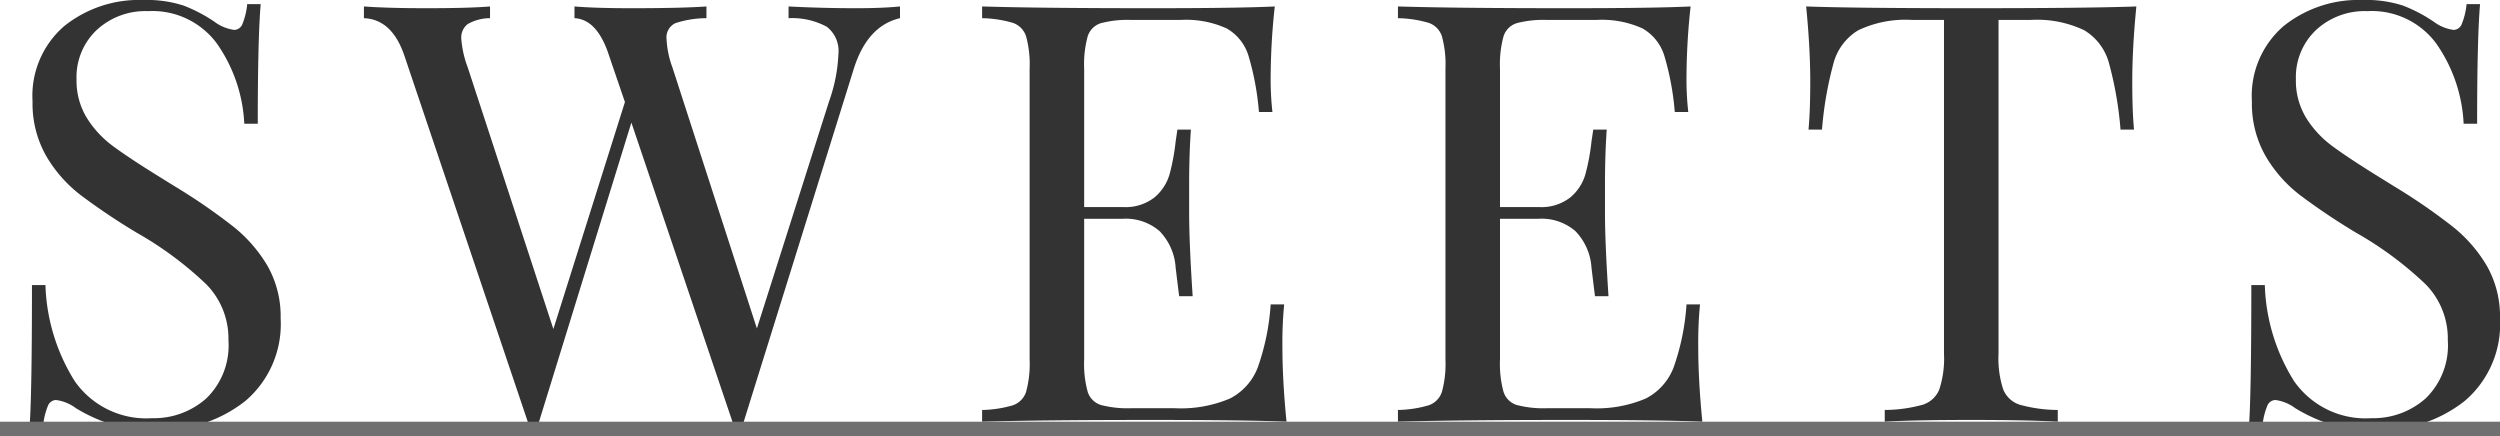
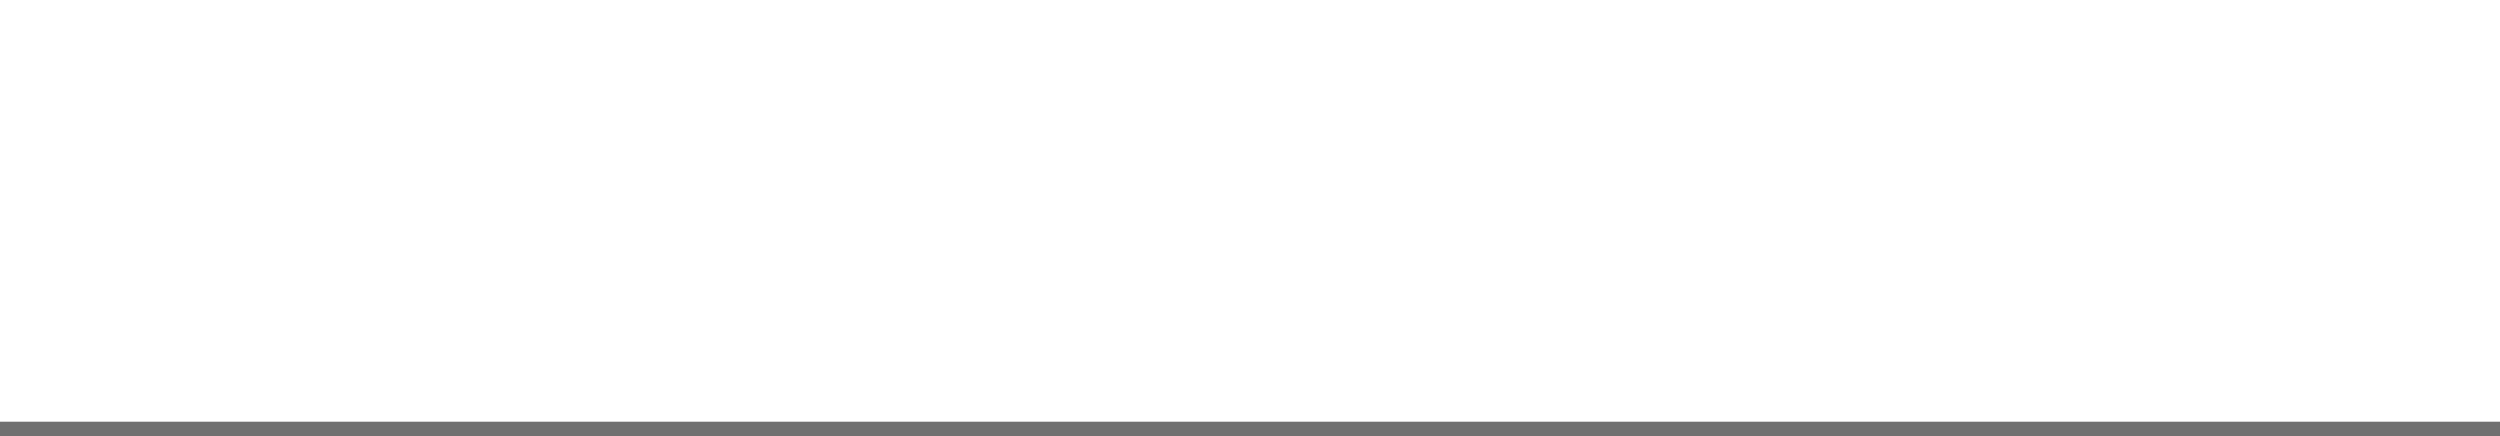
<svg xmlns="http://www.w3.org/2000/svg" width="170.5" height="29.76" viewBox="0 0 170.5 29.76">
  <g transform="translate(-593.5 -166.24)">
-     <path d="M10.24-28.76a8.2,8.2,0,0,1,2.78.38,10.294,10.294,0,0,1,2.1,1.1,2.892,2.892,0,0,0,1.36.56.617.617,0,0,0,.56-.42,4.778,4.778,0,0,0,.32-1.34h.92q-.2,2.32-.2,8.16h-.92a10.358,10.358,0,0,0-1.86-5.46A5.458,5.458,0,0,0,10.6-28a4.884,4.884,0,0,0-3.52,1.3,4.416,4.416,0,0,0-1.36,3.34,4.878,4.878,0,0,0,.7,2.64A6.969,6.969,0,0,0,8.2-18.8q1.08.8,3.08,2.04l1.16.72a40.047,40.047,0,0,1,3.98,2.74,9.736,9.736,0,0,1,2.34,2.7,6.98,6.98,0,0,1,.88,3.56,6.875,6.875,0,0,1-2.4,5.62A9.236,9.236,0,0,1,11.16.56,10.279,10.279,0,0,1,8.02.16,11.251,11.251,0,0,1,5.68-.92a2.892,2.892,0,0,0-1.36-.56.617.617,0,0,0-.56.42A4.778,4.778,0,0,0,3.44.28H2.52q.16-2.2.16-9.6H3.6a13.073,13.073,0,0,0,2,6.56A5.952,5.952,0,0,0,10.88-.24a5.372,5.372,0,0,0,3.68-1.34,5.026,5.026,0,0,0,1.52-3.98,5.278,5.278,0,0,0-1.5-3.8,23.96,23.96,0,0,0-4.74-3.52,44.526,44.526,0,0,1-3.82-2.56,9.221,9.221,0,0,1-2.38-2.7,7.221,7.221,0,0,1-.92-3.7,6.279,6.279,0,0,1,2.16-5.14A8.149,8.149,0,0,1,10.24-28.76Zm48.64.56q1.8,0,3-.12v.8q-2.24.52-3.16,3.48L51.16.2h-.64L43.56-20.4,37.2.2h-.64L28.08-24.96q-.84-2.48-2.76-2.56v-.8q1.64.12,4.28.12,2.88,0,4.32-.12v.8a3.081,3.081,0,0,0-1.52.4,1.153,1.153,0,0,0-.44,1,6.976,6.976,0,0,0,.44,1.96L38.24-6.32,43.12-21.8l-1.08-3.16q-.8-2.48-2.36-2.56v-.8q1.44.12,3.88.12,3.44,0,5.12-.12v.8a6.872,6.872,0,0,0-2.12.34,1.07,1.07,0,0,0-.6,1.1,6.457,6.457,0,0,0,.4,1.92l5.76,17.8,4.92-15.48a10.9,10.9,0,0,0,.64-3.24,2.079,2.079,0,0,0-.8-1.86,4.988,4.988,0,0,0-2.6-.58v-.8Q56.56-28.2,58.88-28.2ZM87.96-5.12q0,2.28.28,5.12-2.72-.12-9.16-.12-7.68,0-11.6.12V-.8a7.968,7.968,0,0,0,2.1-.32,1.438,1.438,0,0,0,.9-.92,7.224,7.224,0,0,0,.24-2.2V-24.08a7.224,7.224,0,0,0-.24-2.2,1.438,1.438,0,0,0-.9-.92,7.968,7.968,0,0,0-2.1-.32v-.8q3.92.12,11.6.12,5.88,0,8.36-.12a45.239,45.239,0,0,0-.28,4.72,20.13,20.13,0,0,0,.12,2.48h-.92a18.668,18.668,0,0,0-.72-3.86,3.228,3.228,0,0,0-1.48-1.84A6.693,6.693,0,0,0,81-27.4H77.68a7.233,7.233,0,0,0-2.1.22,1.379,1.379,0,0,0-.9.9,7.224,7.224,0,0,0-.24,2.2v9.44h2.64a3.194,3.194,0,0,0,2.16-.66,3.227,3.227,0,0,0,1.02-1.56,14.382,14.382,0,0,0,.42-2.26l.12-.8h.92q-.12,1.68-.12,3.76v1.92q0,2.04.24,5.68h-.92q-.04-.28-.24-1.94a3.936,3.936,0,0,0-1.1-2.5,3.522,3.522,0,0,0-2.5-.84H74.44v9.6a7.224,7.224,0,0,0,.24,2.2,1.379,1.379,0,0,0,.9.9,7.233,7.233,0,0,0,2.1.22H80.6a8.579,8.579,0,0,0,3.78-.66,3.97,3.97,0,0,0,1.9-2.12A16.046,16.046,0,0,0,87.16-8h.92A27.315,27.315,0,0,0,87.96-5.12Zm28.36,0q0,2.28.28,5.12-2.72-.12-9.16-.12-7.68,0-11.6.12V-.8a7.968,7.968,0,0,0,2.1-.32,1.438,1.438,0,0,0,.9-.92,7.224,7.224,0,0,0,.24-2.2V-24.08a7.224,7.224,0,0,0-.24-2.2,1.438,1.438,0,0,0-.9-.92,7.968,7.968,0,0,0-2.1-.32v-.8q3.92.12,11.6.12,5.88,0,8.36-.12a45.239,45.239,0,0,0-.28,4.72,20.13,20.13,0,0,0,.12,2.48h-.92a18.668,18.668,0,0,0-.72-3.86,3.228,3.228,0,0,0-1.48-1.84,6.693,6.693,0,0,0-3.16-.58h-3.32a7.233,7.233,0,0,0-2.1.22,1.379,1.379,0,0,0-.9.9,7.224,7.224,0,0,0-.24,2.2v9.44h2.64a3.194,3.194,0,0,0,2.16-.66,3.227,3.227,0,0,0,1.02-1.56,14.382,14.382,0,0,0,.42-2.26l.12-.8h.92q-.12,1.68-.12,3.76v1.92q0,2.04.24,5.68h-.92q-.04-.28-.24-1.94a3.936,3.936,0,0,0-1.1-2.5,3.522,3.522,0,0,0-2.5-.84H102.8v9.6a7.224,7.224,0,0,0,.24,2.2,1.379,1.379,0,0,0,.9.9,7.233,7.233,0,0,0,2.1.22h2.92a8.579,8.579,0,0,0,3.78-.66,3.97,3.97,0,0,0,1.9-2.12,16.046,16.046,0,0,0,.88-4.3h.92A27.315,27.315,0,0,0,116.32-5.12Zm29.88-23.2q-.28,2.84-.28,5.12,0,2,.12,3.28h-.92a24.543,24.543,0,0,0-.8-4.58,3.75,3.75,0,0,0-1.68-2.2,7.52,7.52,0,0,0-3.68-.7H136.8V-4.64a6.772,6.772,0,0,0,.32,2.44,1.806,1.806,0,0,0,1.12,1.04,9.974,9.974,0,0,0,2.6.36V0q-2.08-.12-5.88-.12-4,0-5.92.12V-.8a9.974,9.974,0,0,0,2.6-.36,1.806,1.806,0,0,0,1.12-1.04,6.772,6.772,0,0,0,.32-2.44V-27.4h-2.16a7.52,7.52,0,0,0-3.68.7,3.75,3.75,0,0,0-1.68,2.2,24.542,24.542,0,0,0-.8,4.58h-.92q.12-1.28.12-3.28,0-2.28-.28-5.12,3.32.12,11.28.12Q142.88-28.2,146.2-28.32Zm15.4-.44a8.2,8.2,0,0,1,2.78.38,10.294,10.294,0,0,1,2.1,1.1,2.892,2.892,0,0,0,1.36.56.617.617,0,0,0,.56-.42,4.777,4.777,0,0,0,.32-1.34h.92q-.2,2.32-.2,8.16h-.92a10.358,10.358,0,0,0-1.86-5.46,5.458,5.458,0,0,0-4.7-2.22,4.884,4.884,0,0,0-3.52,1.3,4.416,4.416,0,0,0-1.36,3.34,4.878,4.878,0,0,0,.7,2.64,6.969,6.969,0,0,0,1.78,1.92q1.08.8,3.08,2.04l1.16.72a40.048,40.048,0,0,1,3.98,2.74,9.736,9.736,0,0,1,2.34,2.7A6.979,6.979,0,0,1,171-7.04a6.875,6.875,0,0,1-2.4,5.62A9.236,9.236,0,0,1,162.52.56a10.279,10.279,0,0,1-3.14-.4,11.251,11.251,0,0,1-2.34-1.08,2.892,2.892,0,0,0-1.36-.56.617.617,0,0,0-.56.42A4.778,4.778,0,0,0,154.8.28h-.92q.16-2.2.16-9.6h.92a13.073,13.073,0,0,0,2,6.56,5.952,5.952,0,0,0,5.28,2.52,5.372,5.372,0,0,0,3.68-1.34,5.026,5.026,0,0,0,1.52-3.98,5.278,5.278,0,0,0-1.5-3.8,23.96,23.96,0,0,0-4.74-3.52,44.525,44.525,0,0,1-3.82-2.56,9.221,9.221,0,0,1-2.38-2.7,7.221,7.221,0,0,1-.92-3.7,6.279,6.279,0,0,1,2.16-5.14A8.149,8.149,0,0,1,161.6-28.76Z" transform="translate(593 195)" fill="#333" />
    <path d="M0,0H170.5" transform="translate(593.5 195.5)" fill="none" stroke="#707070" stroke-width="1" />
  </g>
</svg>